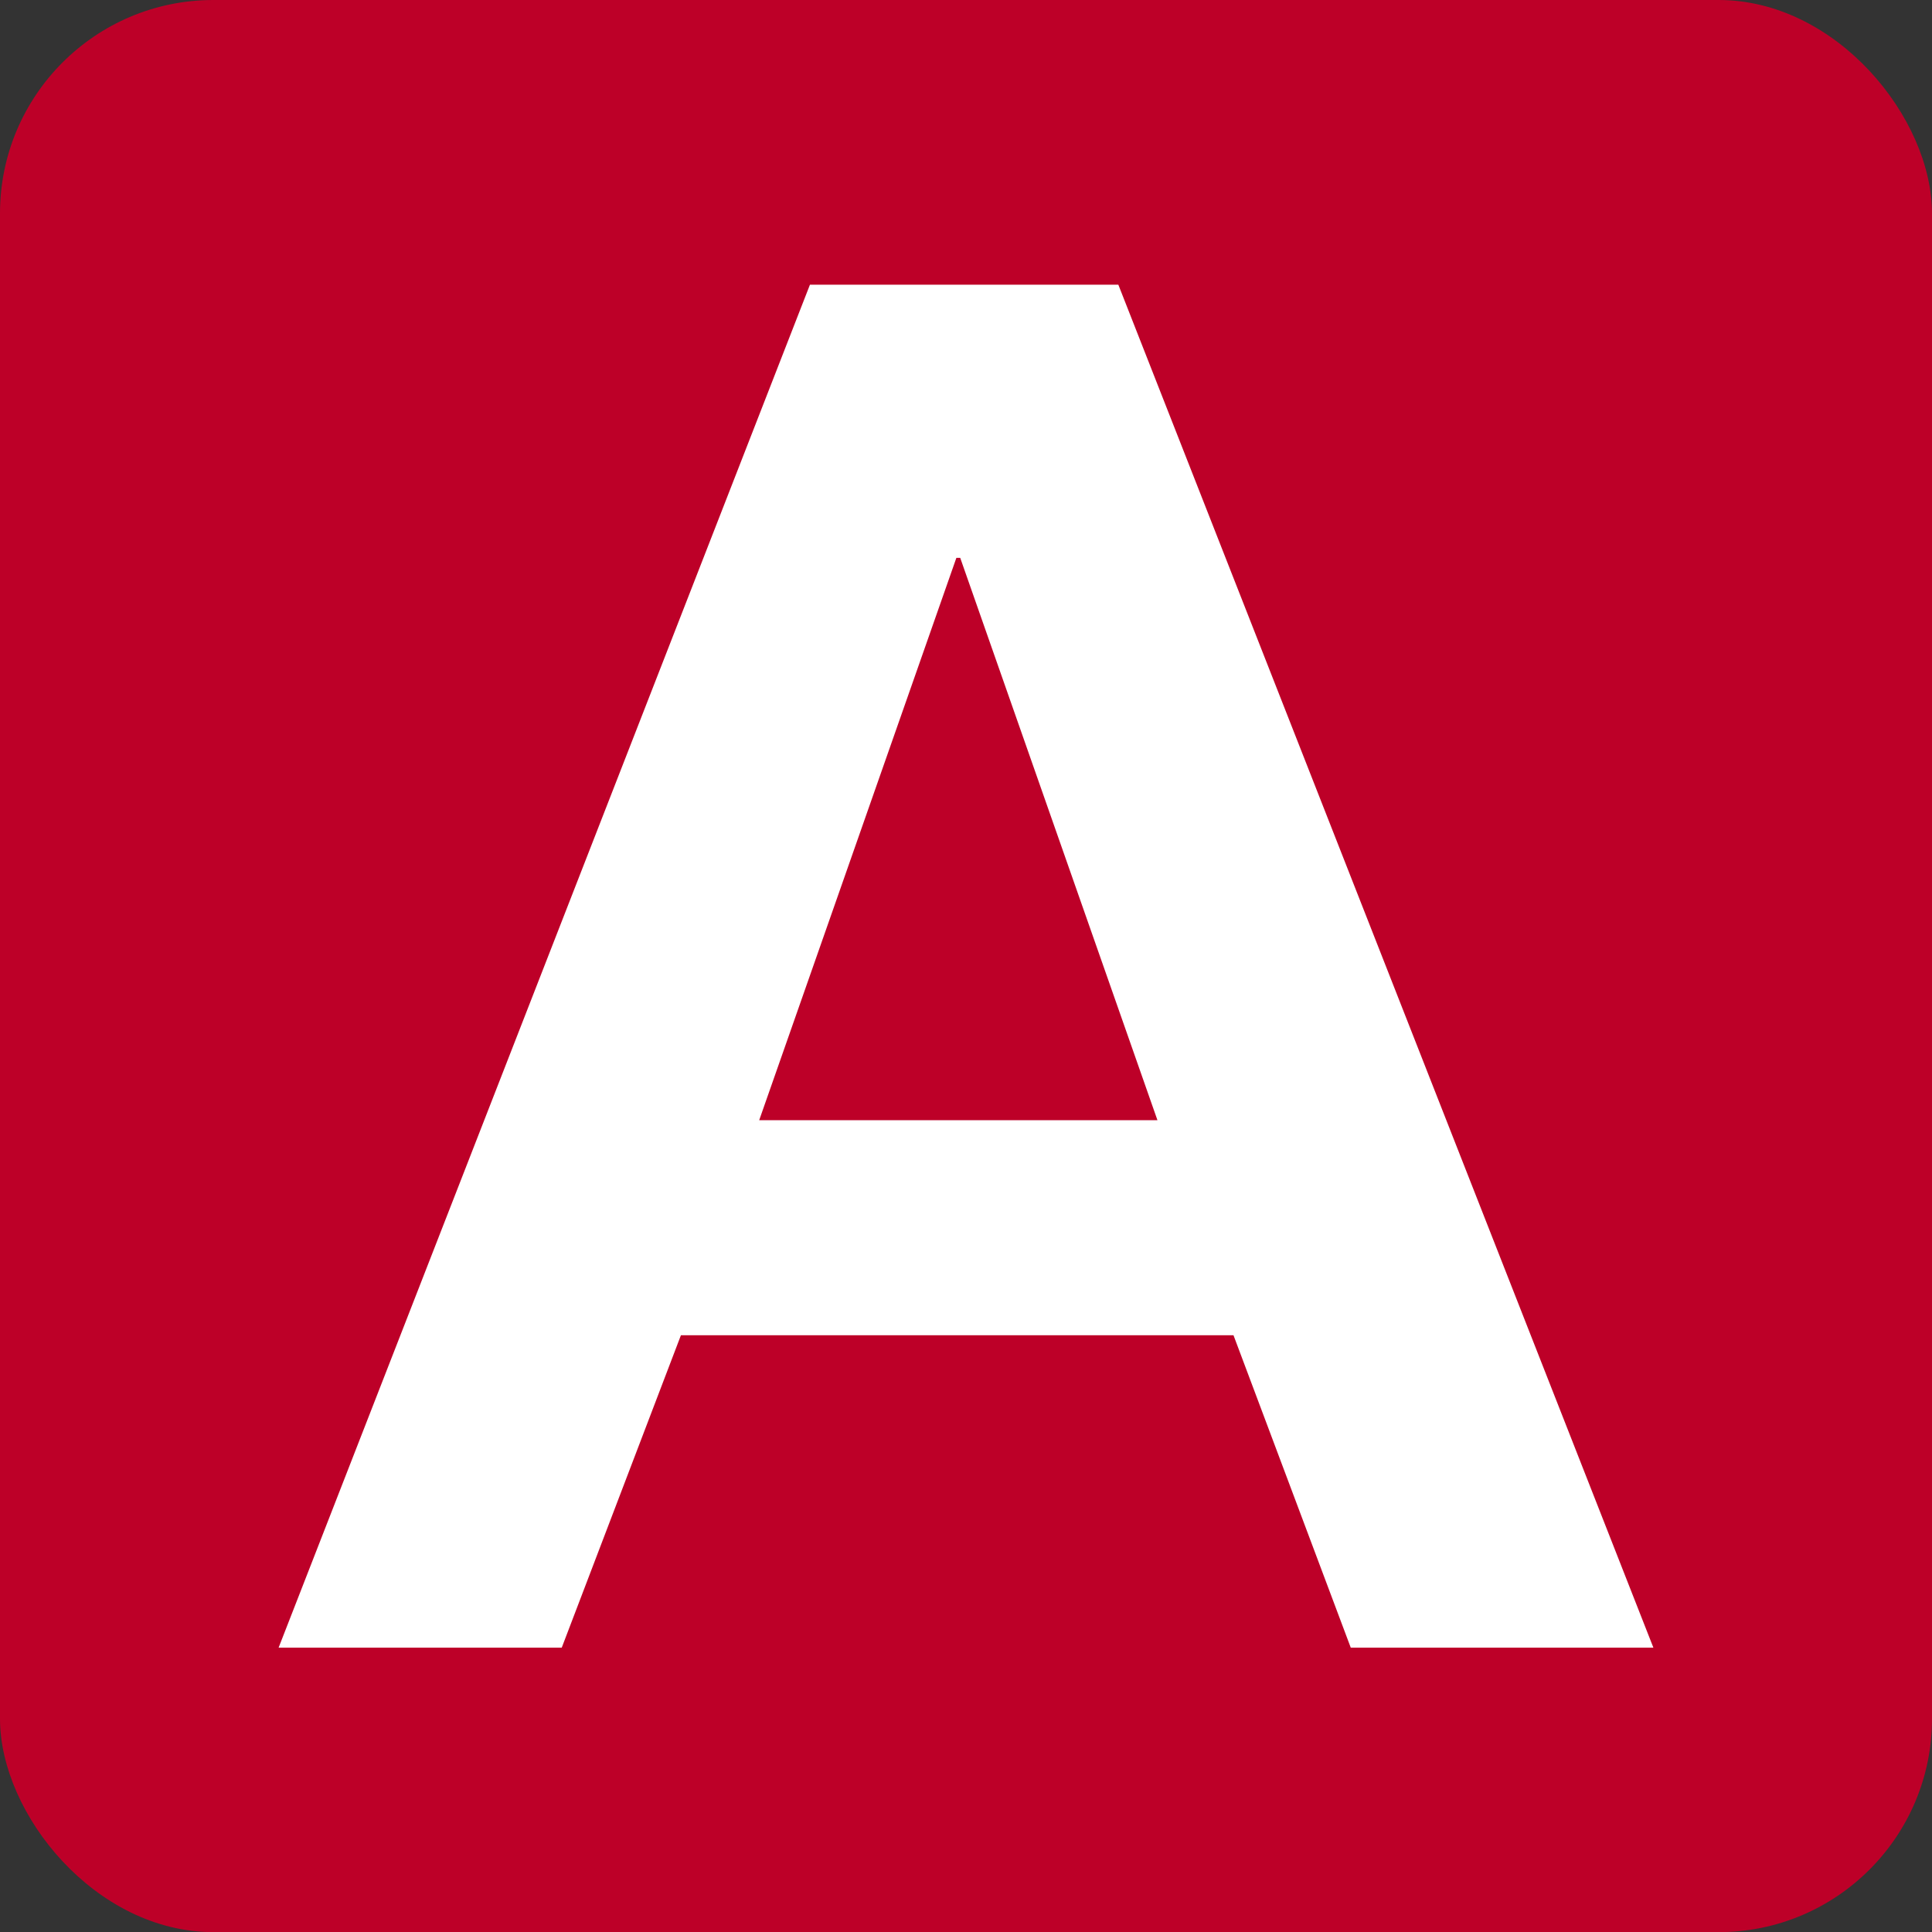
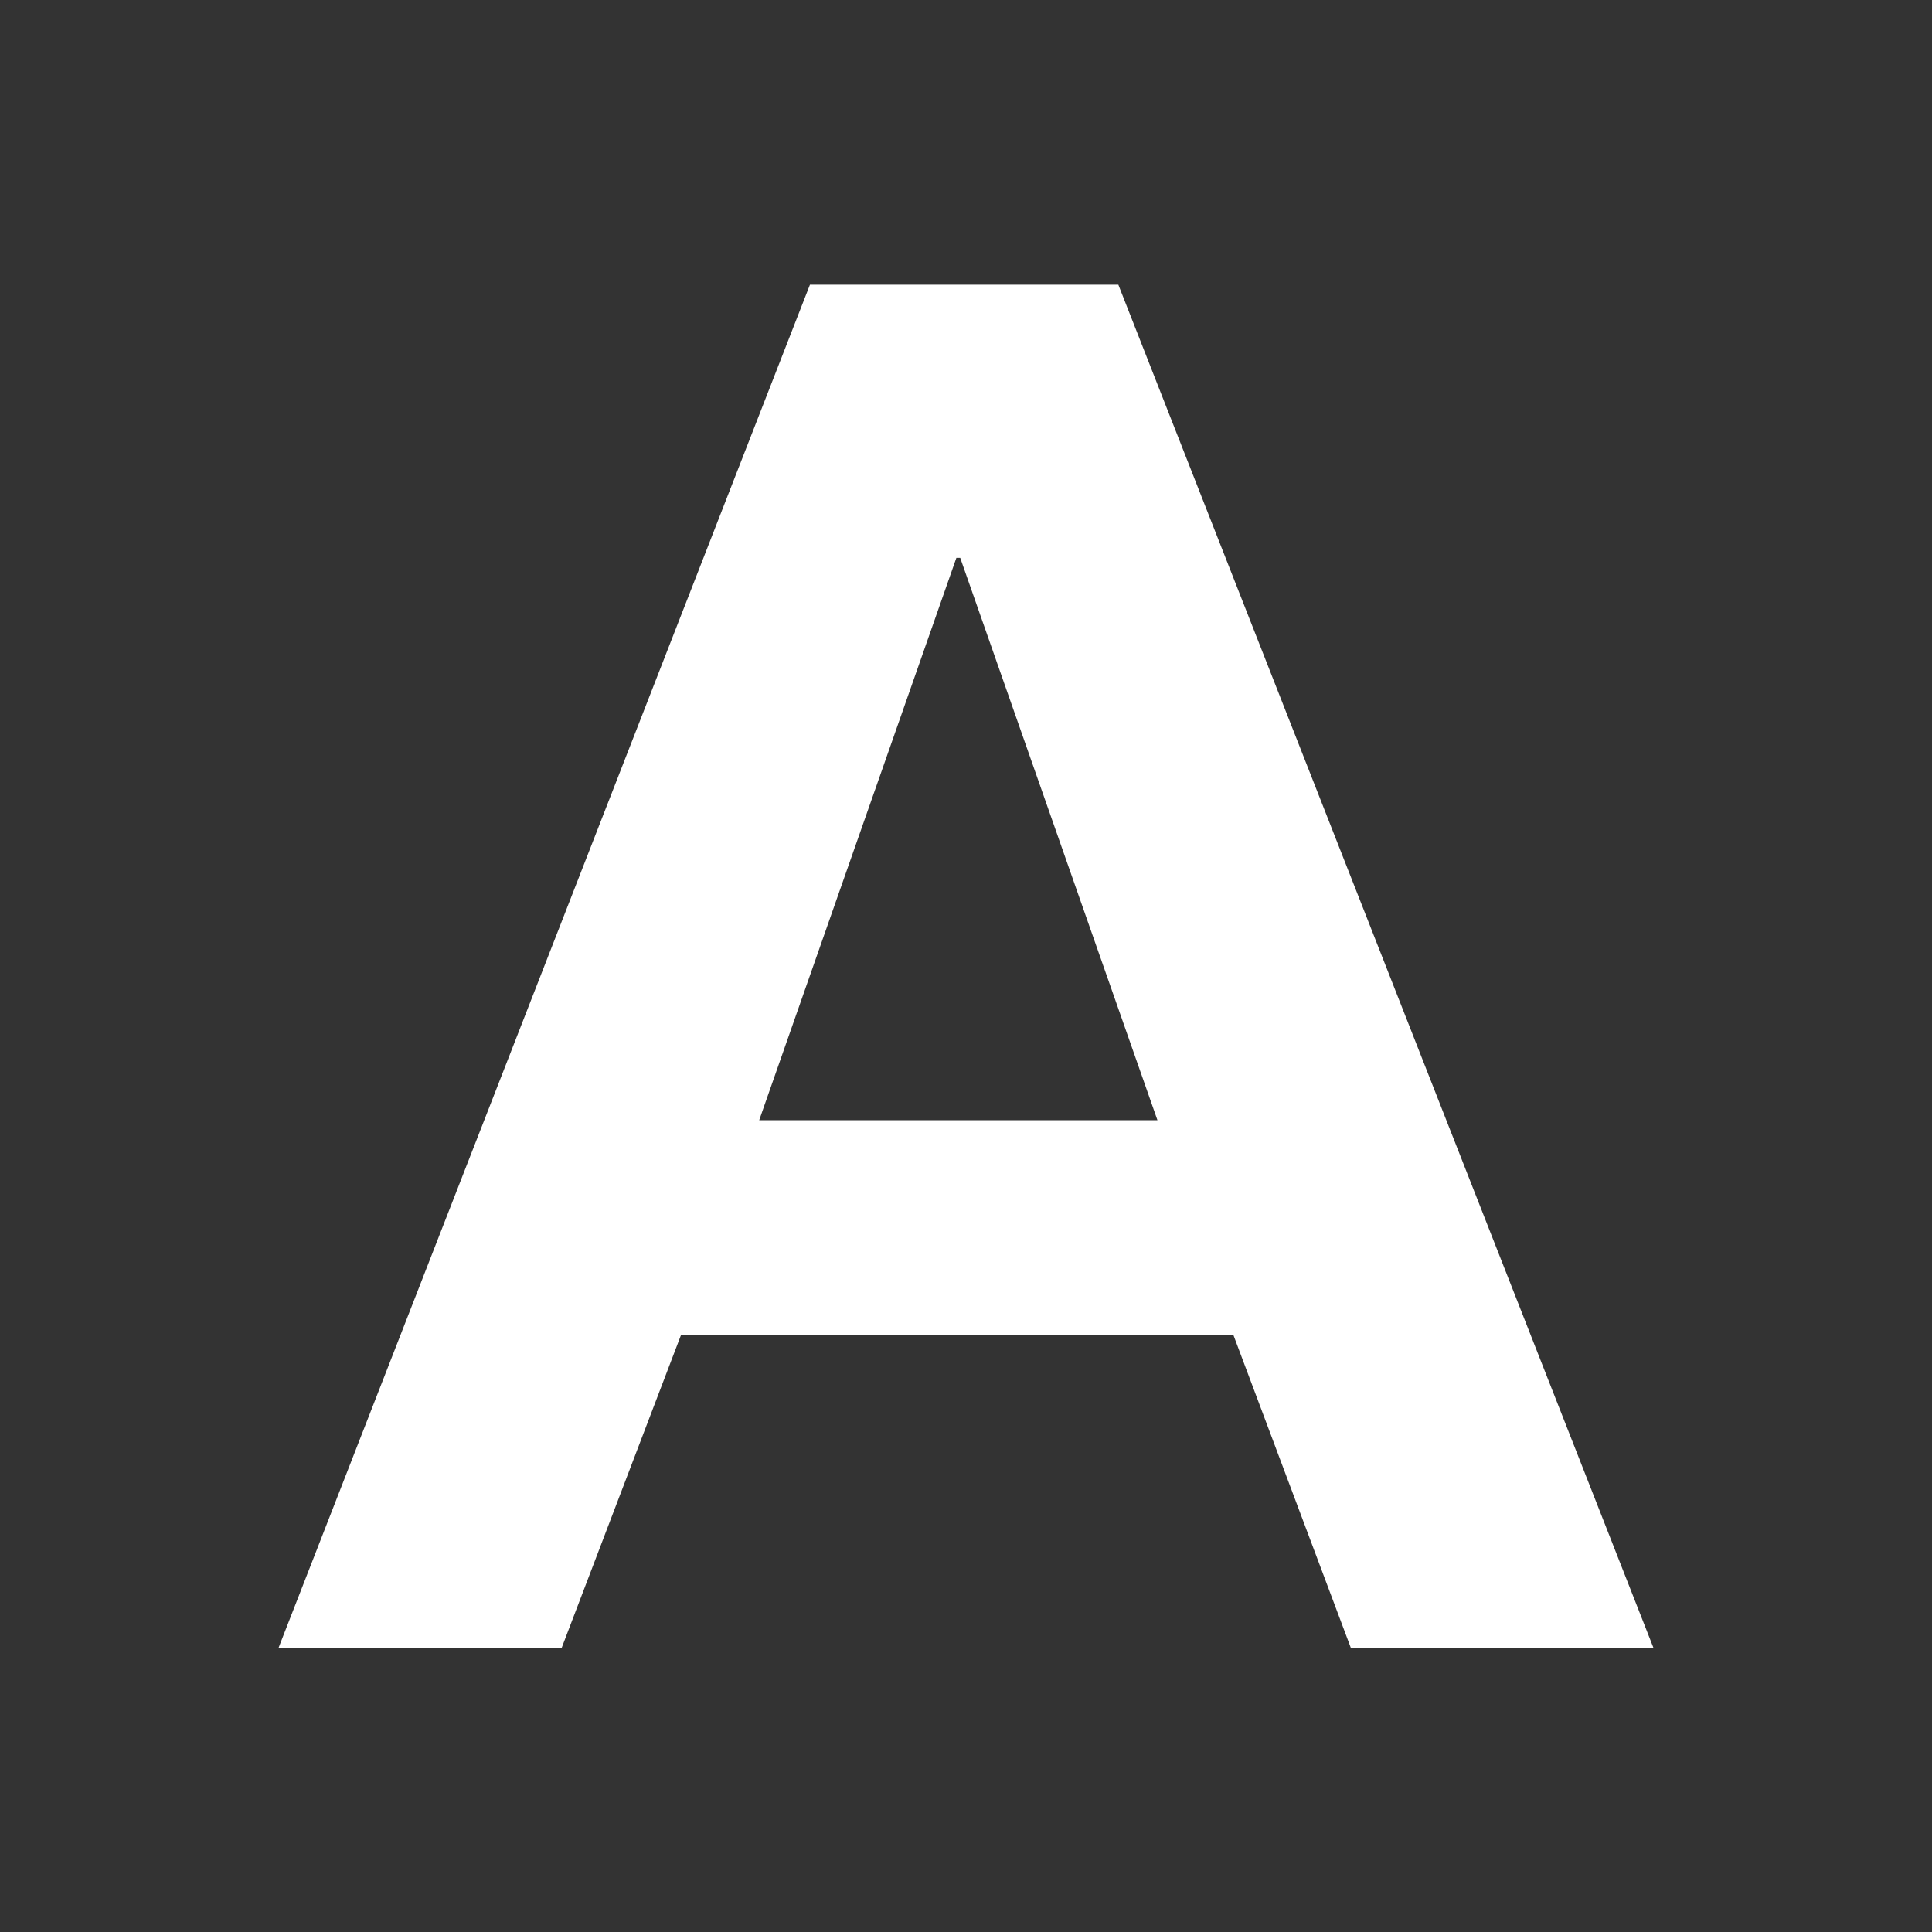
<svg xmlns="http://www.w3.org/2000/svg" width="45.269" height="45.272" viewBox="0 0 45.269 45.272">
  <rect x="0" y="0" width="45.269" height="45.272" fill="#333333" stroke="none" />
  <defs>
    <clipPath id="clip-path">
      <rect id="Rectangle_6" data-name="Rectangle 6" width="45.269" height="45.272" rx="5" fill="none" />
    </clipPath>
  </defs>
  <g id="Groupe_34" data-name="Groupe 34" transform="translate(0 0)">
    <g id="Groupe_16" data-name="Groupe 16" transform="translate(0 0)">
      <g id="Groupe_15" data-name="Groupe 15" transform="translate(0 0)" clip-path="url(#clip-path)">
-         <path id="Rectangle_5" data-name="Rectangle 5" d="M1.746,0h41.78a1.746,1.746,0,0,1,1.746,1.746V43.525a1.747,1.747,0,0,1-1.747,1.747H1.746A1.746,1.746,0,0,1,0,43.526V1.746A1.746,1.746,0,0,1,1.746,0Z" transform="translate(-0.002 -0.001)" fill="#bd0028" />
        <path id="Tracé_25" data-name="Tracé 25" d="M14.969,2.573h7.226L34.732,34.509H27.641l-2.748-7.321H11.946L9.153,34.509H2.519Zm3.521,6.4H18.4l-4.62,13.176h9.331Z" transform="translate(4.009 4.098)" fill="#fff" />
      </g>
    </g>
  </g>
</svg>